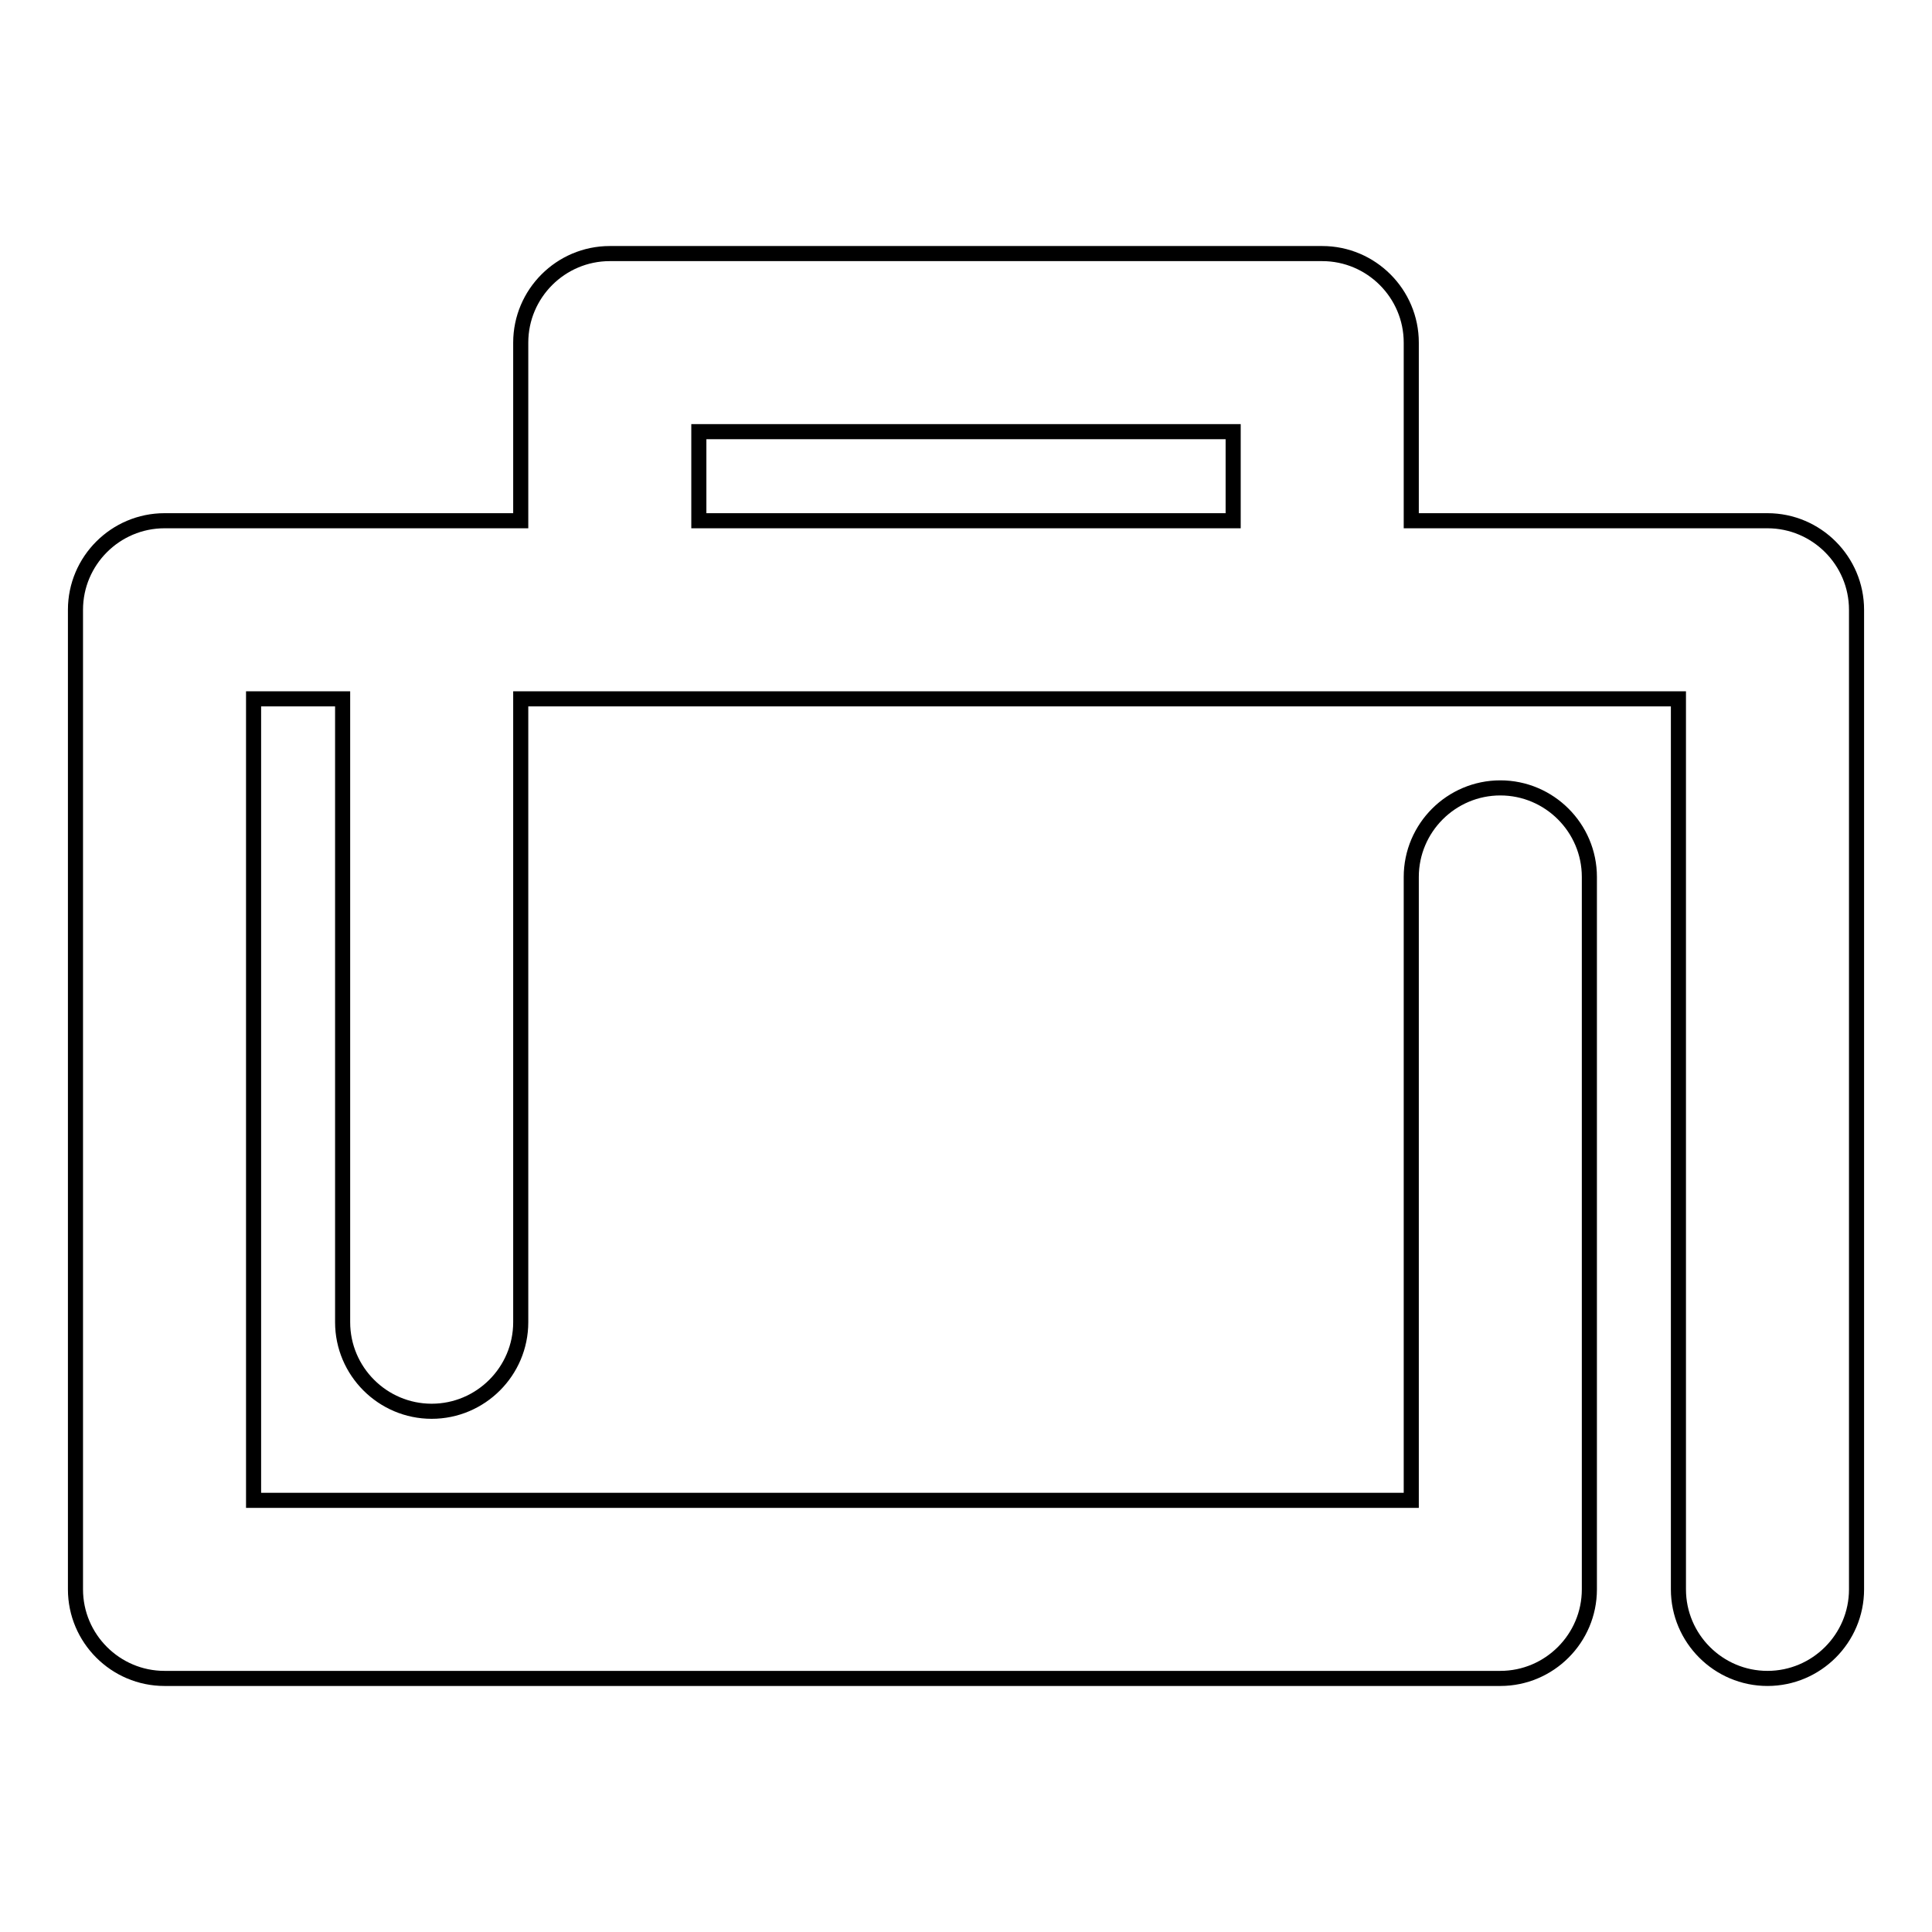
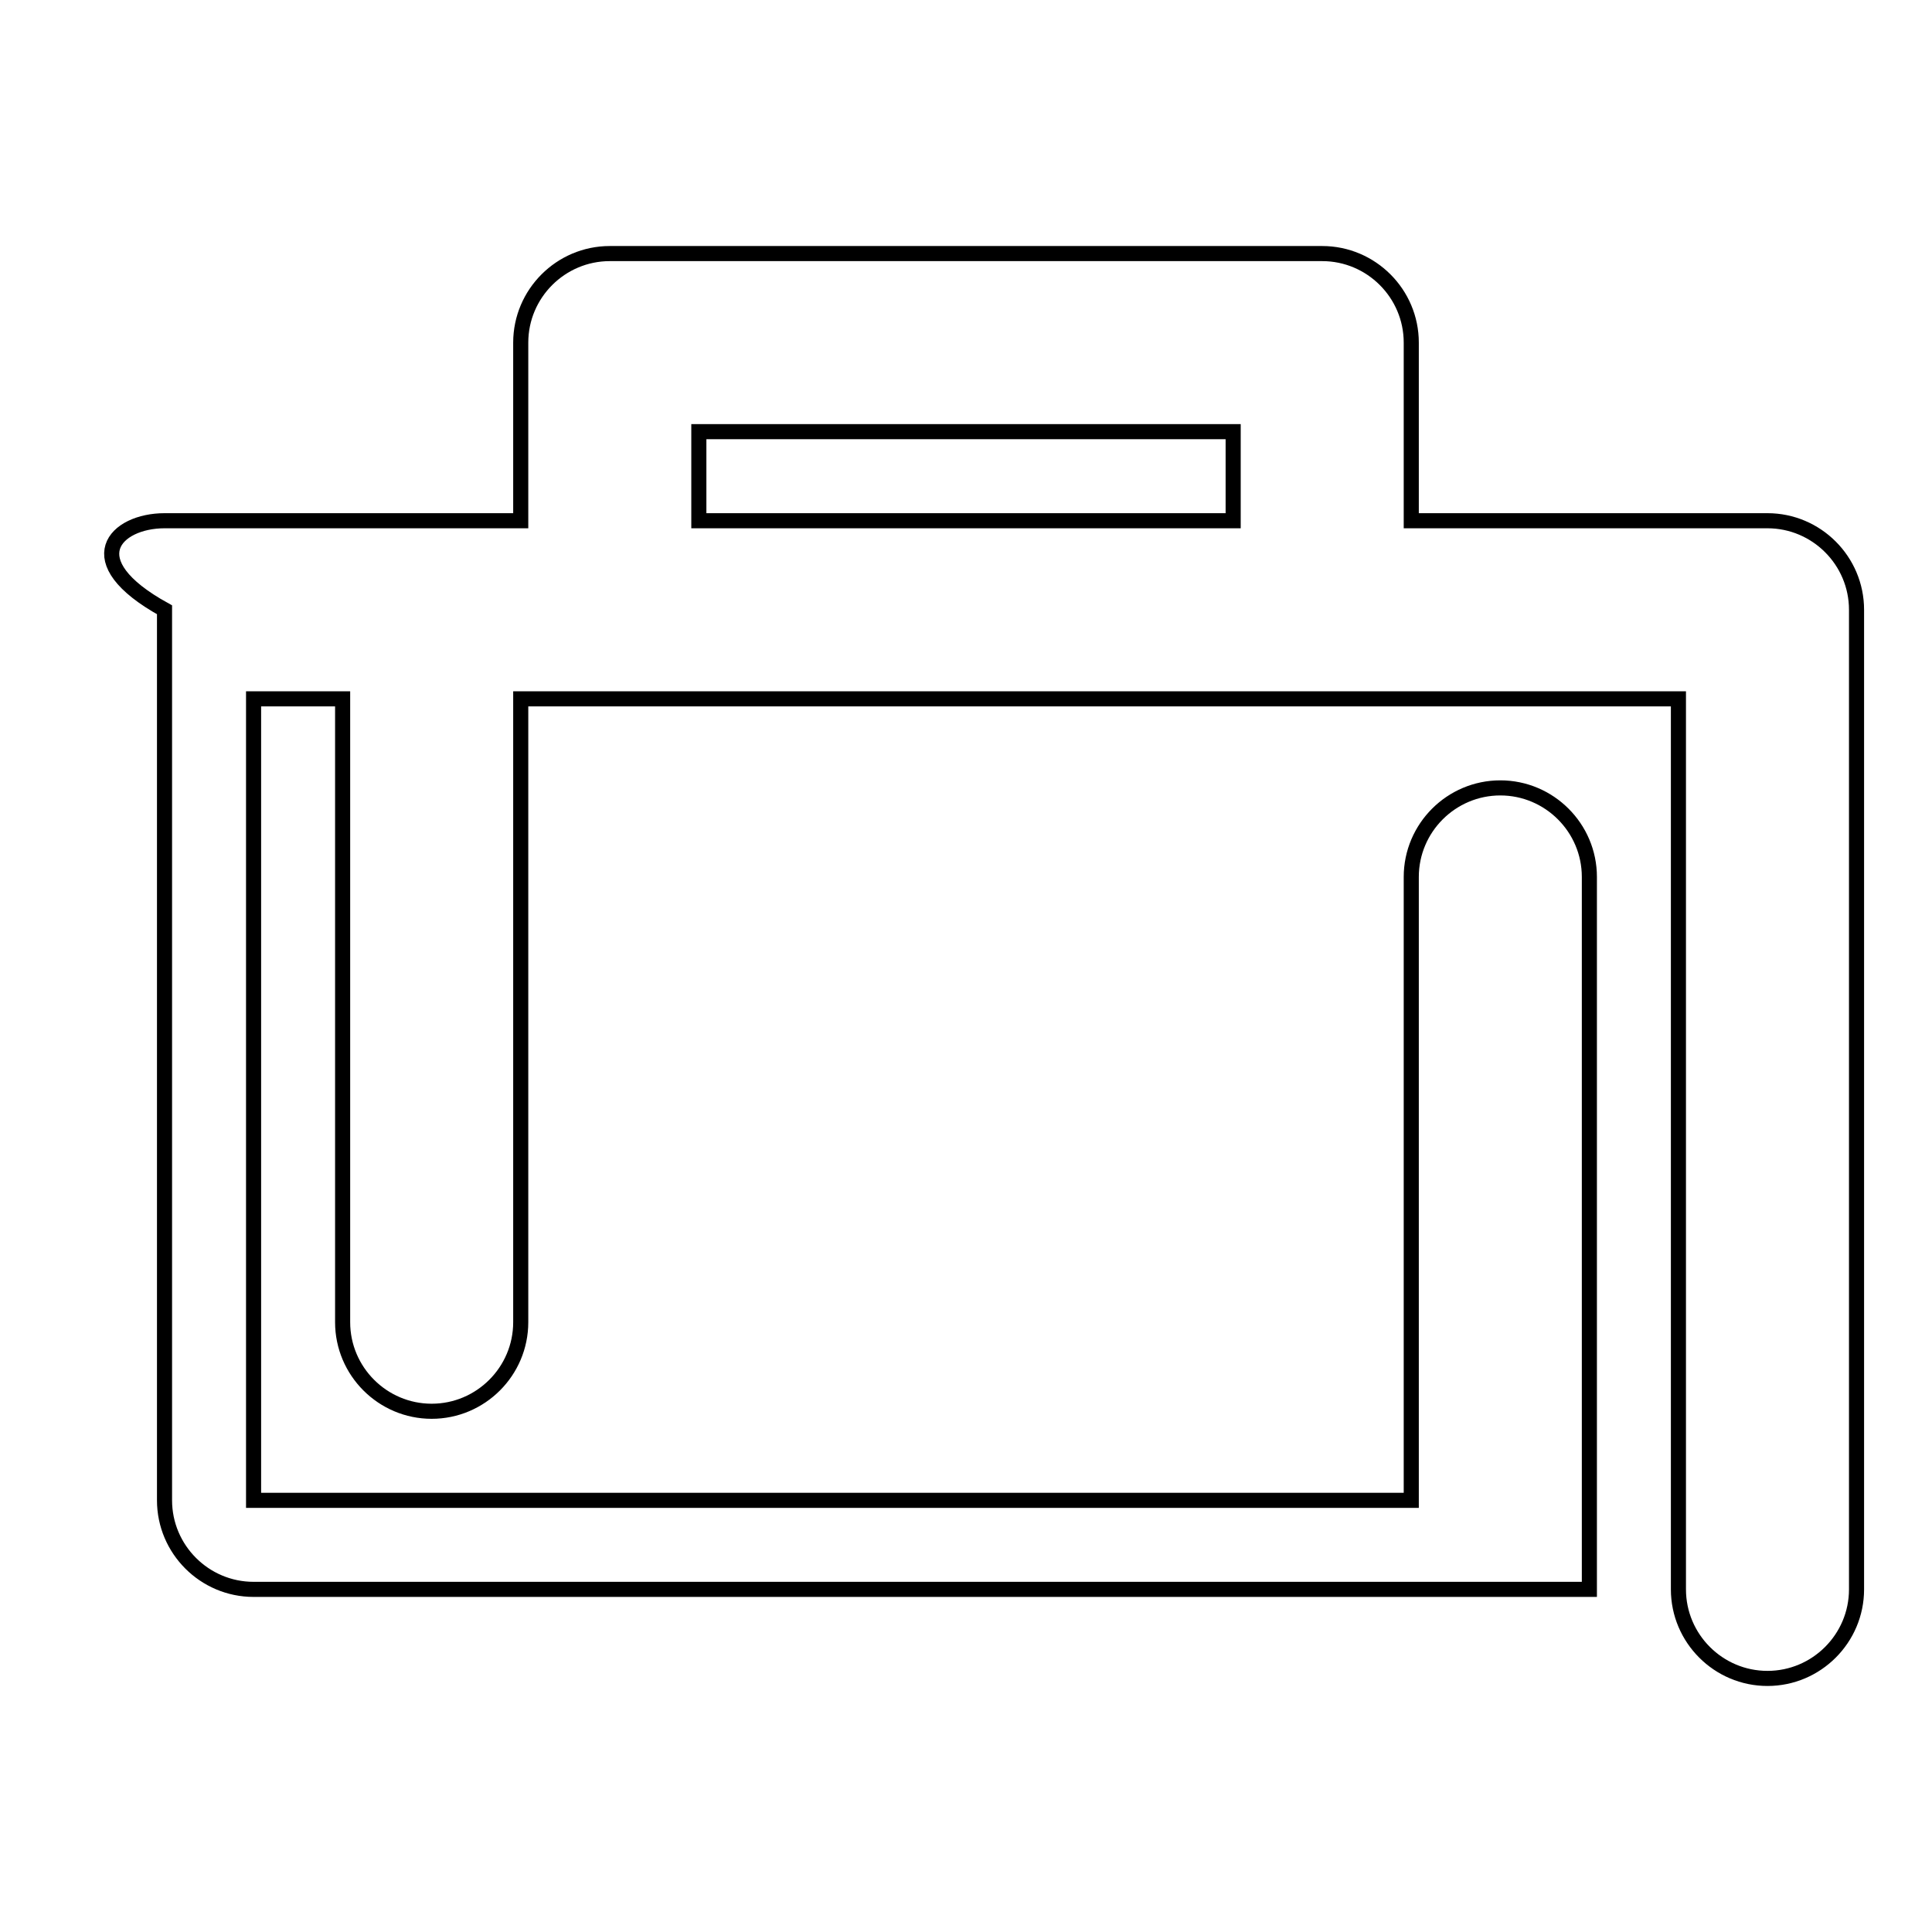
<svg xmlns="http://www.w3.org/2000/svg" version="1.1" x="0px" y="0px" viewBox="0 0 256 256" enable-background="new 0 0 256 256" xml:space="preserve">
  <g>
-     <path stroke-width="2" fill-opacity="0" stroke="#000000" d="M187,69h47.2c6.5,0,11.8,5.3,11.8,11.8l0,0v129.8c0,6.5-5.3,11.8-11.8,11.8c-6.5,0-11.8-5.3-11.8-11.8v-118 H69v82.6c0,6.5-5.3,11.8-11.8,11.8s-11.8-5.3-11.8-11.8l0,0V92.6H33.6v106.2H187v-82.6c0-6.5,5.3-11.8,11.8-11.8 c6.5,0,11.8,5.3,11.8,11.8v94.4c0,6.5-5.3,11.8-11.8,11.8l0,0h-177c-6.5,0-11.8-5.3-11.8-11.8l0,0V80.8C10,74.3,15.3,69,21.8,69H69 V45.4c0-6.5,5.3-11.8,11.8-11.8h94.4c6.5,0,11.8,5.3,11.8,11.8l0,0V69L187,69z M92.6,57.2V69h70.8V57.2H92.6z" />
+     <path stroke-width="2" fill-opacity="0" stroke="#000000" d="M187,69h47.2c6.5,0,11.8,5.3,11.8,11.8l0,0v129.8c0,6.5-5.3,11.8-11.8,11.8c-6.5,0-11.8-5.3-11.8-11.8v-118 H69v82.6c0,6.5-5.3,11.8-11.8,11.8s-11.8-5.3-11.8-11.8l0,0V92.6H33.6v106.2H187v-82.6c0-6.5,5.3-11.8,11.8-11.8 c6.5,0,11.8,5.3,11.8,11.8v94.4l0,0h-177c-6.5,0-11.8-5.3-11.8-11.8l0,0V80.8C10,74.3,15.3,69,21.8,69H69 V45.4c0-6.5,5.3-11.8,11.8-11.8h94.4c6.5,0,11.8,5.3,11.8,11.8l0,0V69L187,69z M92.6,57.2V69h70.8V57.2H92.6z" />
  </g>
</svg>